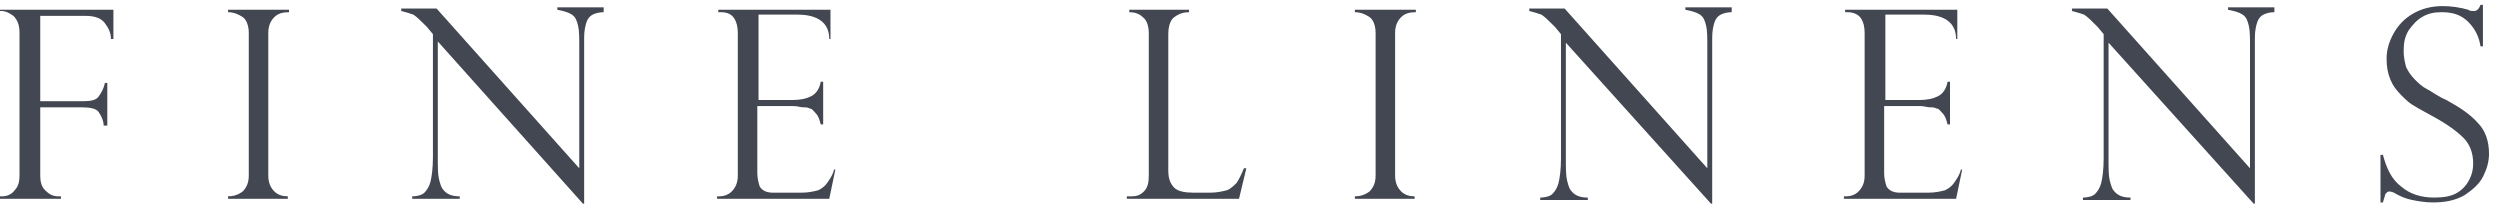
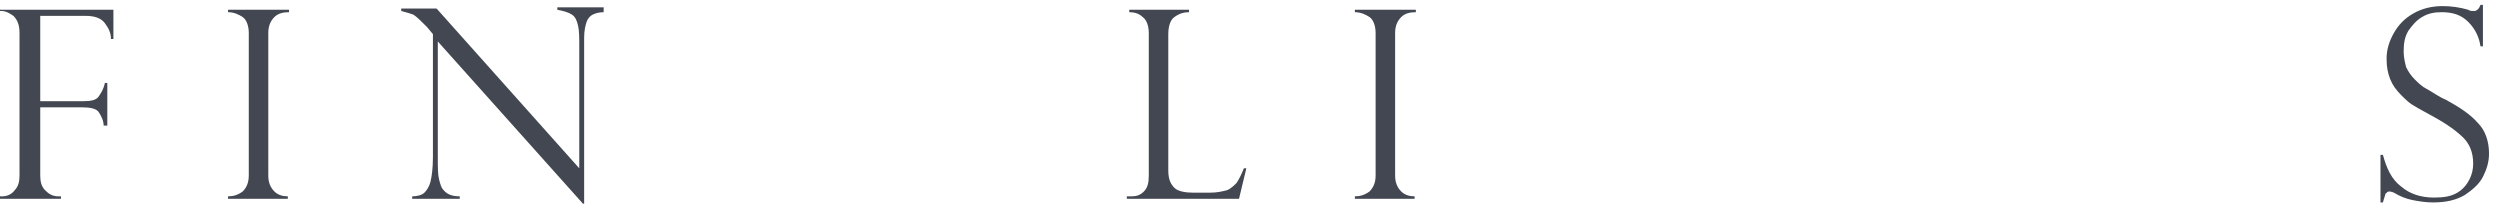
<svg xmlns="http://www.w3.org/2000/svg" width="205px" height="17px" viewBox="0 0 205 17" version="1.1">
  <title>Group</title>
  <g id="Page-1" stroke="none" stroke-width="1" fill="none" fill-rule="evenodd">
    <g id="logo" transform="translate(0, -43)" fill="#424751" fill-rule="nonzero">
      <g id="Group" transform="translate(0, 43)">
        <path d="M0,1 L0,0.8 L9.3,0.8 L9.3,3.2 L9.1,3.2 C9.1,2.7 8.9,2.3 8.6,1.9 C8.3,1.5 7.8,1.3 7,1.3 L3.3,1.3 L3.3,8.3 L6.8,8.3 C7.5,8.3 7.9,8.2 8.1,7.9 C8.3,7.6 8.5,7.3 8.6,6.8 L8.8,6.8 L8.8,10.3 L8.5,10.3 C8.5,9.9 8.3,9.5 8.1,9.2 C7.9,8.9 7.4,8.8 6.7,8.8 L3.3,8.8 L3.3,14.4 C3.3,14.9 3.4,15.3 3.7,15.6 C4,15.9 4.3,16.1 4.8,16.1 L5,16.1 L5,16.3 L0,16.3 L0,16.1 L0.2,16.1 C0.6,16.1 1,15.9 1.2,15.6 C1.5,15.3 1.6,14.9 1.6,14.4 L1.6,2.7 C1.6,2 1.4,1.6 1.1,1.3 C0.8,1.1 0.5,0.9 0.1,0.9 L0,0.9 L0,1 Z" id="Path" />
        <path d="M23.7,0.8 L23.7,1 C23.2,1 22.8,1.1 22.5,1.4 C22.2,1.7 22,2.1 22,2.7 L22,14.4 C22,15 22.2,15.4 22.5,15.7 C22.8,16 23.2,16.1 23.6,16.1 L23.6,16.3 L18.7,16.3 L18.7,16.1 C19.1,16.1 19.5,16 19.9,15.7 C20.2,15.4 20.4,15 20.4,14.4 L20.4,2.7 C20.4,2.1 20.2,1.6 19.9,1.4 C19.6,1.2 19.2,1 18.7,1 L18.7,0.8 L23.7,0.8 L23.7,0.8 Z" id="Path" />
        <path d="M49.5,0.8 L49.5,1 C49.1,1 48.8,1.1 48.6,1.2 C48.4,1.3 48.2,1.5 48.1,1.8 C48,2.1 47.9,2.5 47.9,3.1 L47.9,16.7 L47.8,16.7 L35.9,3.4 L35.9,12.9 C35.9,13.7 35.9,14.3 36,14.7 C36.1,15.1 36.2,15.4 36.3,15.5 C36.6,15.9 37,16.1 37.7,16.1 L37.7,16.3 L33.8,16.3 L33.8,16.1 C34.2,16.1 34.6,16 34.8,15.8 C35,15.6 35.2,15.3 35.3,14.9 C35.4,14.5 35.5,13.8 35.5,12.9 L35.5,2.8 L35,2.2 C34.5,1.7 34.2,1.4 33.9,1.2 C33.6,1.1 33.3,1 32.9,0.9 L32.9,0.7 L35.8,0.7 L47.5,13.8 L47.5,3.8 C47.5,3.1 47.5,2.5 47.4,2.1 C47.3,1.7 47.2,1.4 46.9,1.2 C46.6,1 46.2,0.9 45.7,0.8 L45.7,0.6 L49.5,0.6 L49.5,0.8 Z" id="Path" />
-         <path d="M58.9,1 L58.9,0.8 L68.1,0.8 L68.1,3.2 L68,3.2 C68,1.9 67.1,1.2 65.4,1.2 L62.2,1.2 L62.2,8.2 L65,8.2 C65.6,8.2 66.1,8.1 66.5,7.9 C66.9,7.7 67.2,7.3 67.3,6.7 L67.5,6.7 L67.5,10.2 L67.3,10.2 C67.2,9.8 67.1,9.5 66.9,9.3 C66.7,9.1 66.6,8.9 66.4,8.9 C66.2,8.8 66.1,8.8 65.9,8.8 C65.6,8.8 65.4,8.7 65.1,8.7 L62.1,8.7 L62.1,14.2 C62.1,14.6 62.2,15 62.3,15.3 C62.5,15.6 62.8,15.8 63.4,15.8 L65.7,15.8 C66.3,15.8 66.7,15.7 67.1,15.6 C67.5,15.4 67.7,15.2 67.9,14.9 C68.1,14.6 68.3,14.3 68.4,13.9 L68.5,13.9 L68,16.3 L58.8,16.3 L58.8,16.1 L59,16.1 C59.3,16.1 59.7,16 60,15.7 C60.3,15.4 60.5,15 60.5,14.4 L60.5,2.7 C60.5,2.2 60.4,1.8 60.2,1.5 C60,1.2 59.7,1 59.1,1 L58.9,1 Z" id="Path" />
        <path d="M92.6,16.1 L92.8,16.1 C93.2,16.1 93.5,16 93.8,15.7 C94.1,15.4 94.2,15 94.2,14.4 L94.2,2.7 C94.2,2.1 94,1.6 93.7,1.4 C93.4,1.1 93,1 92.6,1 L92.6,0.8 L97.5,0.8 L97.5,1 C97.1,1 96.7,1.1 96.3,1.4 C96,1.6 95.8,2.1 95.8,2.8 L95.8,14 C95.8,14.7 96,15.1 96.3,15.4 C96.6,15.7 97.2,15.8 97.9,15.8 L99.2,15.8 C99.8,15.8 100.2,15.7 100.6,15.6 C100.9,15.5 101.2,15.2 101.4,15 C101.6,14.7 101.8,14.3 102,13.8 L102.2,13.8 L101.6,16.3 L92.4,16.3 L92.4,16.1 L92.6,16.1 Z" id="Path" />
        <path d="M116.1,0.8 L116.1,1 C115.6,1 115.2,1.1 114.9,1.4 C114.6,1.7 114.4,2.1 114.4,2.7 L114.4,14.4 C114.4,15 114.6,15.4 114.9,15.7 C115.2,16 115.6,16.1 116,16.1 L116,16.3 L111.1,16.3 L111.1,16.1 C111.5,16.1 111.9,16 112.3,15.7 C112.6,15.4 112.8,15 112.8,14.4 L112.8,2.7 C112.8,2.1 112.6,1.6 112.3,1.4 C112,1.2 111.6,1 111.1,1 L111.1,0.8 L116.1,0.8 L116.1,0.8 Z" id="Path" />
-         <path d="M142,0.8 L142,1 C141.6,1 141.3,1.1 141.1,1.2 C140.9,1.3 140.7,1.5 140.6,1.8 C140.5,2.1 140.4,2.5 140.4,3.1 L140.4,16.7 L140.3,16.7 L128.4,3.5 L128.4,13 C128.4,13.8 128.4,14.4 128.5,14.8 C128.6,15.2 128.7,15.5 128.8,15.6 C129.1,16 129.5,16.2 130.2,16.2 L130.2,16.4 L126.3,16.4 L126.3,16.2 C126.7,16.2 127.1,16.1 127.3,15.9 C127.5,15.7 127.7,15.4 127.8,15 C127.9,14.6 128,13.9 128,13 L128,2.8 L127.5,2.2 C127,1.7 126.7,1.4 126.4,1.2 C126.1,1.1 125.8,1 125.4,0.9 L125.4,0.7 L128.3,0.7 L140,13.8 L140,3.8 C140,3.1 140,2.5 139.9,2.1 C139.8,1.7 139.7,1.4 139.4,1.2 C139.1,1 138.7,0.9 138.2,0.8 L138.2,0.6 L142,0.6 L142,0.8 Z" id="Path" />
-         <path d="M151.3,1 L151.3,0.8 L160.5,0.8 L160.5,3.2 L160.4,3.2 C160.4,1.9 159.5,1.2 157.8,1.2 L154.6,1.2 L154.6,8.2 L157.4,8.2 C158,8.2 158.5,8.1 158.9,7.9 C159.3,7.7 159.6,7.3 159.7,6.7 L159.9,6.7 L159.9,10.2 L159.7,10.2 C159.6,9.8 159.5,9.5 159.3,9.3 C159.1,9.1 159,8.9 158.8,8.9 C158.6,8.8 158.5,8.8 158.3,8.8 C158,8.8 157.8,8.7 157.5,8.7 L154.5,8.7 L154.5,14.2 C154.5,14.6 154.6,15 154.7,15.3 C154.9,15.6 155.2,15.8 155.8,15.8 L158.1,15.8 C158.7,15.8 159.1,15.7 159.5,15.6 C159.9,15.4 160.1,15.2 160.3,14.9 C160.5,14.6 160.7,14.3 160.8,13.9 L160.9,13.9 L160.4,16.3 L151.2,16.3 L151.2,16.1 L151.4,16.1 C151.7,16.1 152.1,16 152.4,15.7 C152.7,15.4 152.9,15 152.9,14.4 L152.9,2.7 C152.9,2.2 152.8,1.8 152.6,1.5 C152.4,1.2 152,1 151.5,1 L151.3,1 Z" id="Path" />
-         <path d="M186.5,0.8 L186.5,1 C186.1,1 185.8,1.1 185.6,1.2 C185.4,1.3 185.2,1.5 185.1,1.8 C185,2.1 184.9,2.5 184.9,3.1 L184.9,16.7 L184.8,16.7 L172.9,3.5 L172.9,13 C172.9,13.8 172.9,14.4 173,14.8 C173.1,15.2 173.2,15.5 173.3,15.6 C173.6,16 174,16.2 174.7,16.2 L174.7,16.4 L170.8,16.4 L170.8,16.2 C171.2,16.2 171.6,16.1 171.8,15.9 C172,15.7 172.2,15.4 172.3,15 C172.4,14.6 172.5,13.9 172.5,13 L172.5,2.8 L172,2.2 C171.5,1.7 171.2,1.4 170.9,1.2 C170.6,1.1 170.3,1 169.9,0.9 L169.9,0.7 L172.8,0.7 L184.5,13.8 L184.5,3.8 C184.5,3.1 184.5,2.5 184.4,2.1 C184.3,1.7 184.2,1.4 183.9,1.2 C183.6,1 183.2,0.9 182.7,0.8 L182.7,0.6 L186.5,0.6 L186.5,0.8 Z" id="Path" />
        <path d="M203.6,3.8 L203.4,3.8 C203.3,3.1 203,2.4 202.4,1.8 C201.8,1.2 201.1,1 200.2,1 C199.6,1 199.1,1.1 198.6,1.4 C198.1,1.7 197.8,2.1 197.5,2.5 C197.2,3 197.1,3.5 197.1,4.2 C197.1,4.7 197.2,5.1 197.3,5.5 C197.5,5.9 197.7,6.2 198,6.5 C198.3,6.8 198.6,7.1 199,7.3 C199.4,7.5 199.9,7.9 200.6,8.2 C201.7,8.8 202.6,9.4 203.2,10.1 C203.8,10.7 204.1,11.6 204.1,12.6 C204.1,13.3 203.9,13.9 203.6,14.5 C203.3,15.1 202.7,15.6 202.1,16 C201.4,16.4 200.6,16.6 199.5,16.6 C198.9,16.6 198.3,16.5 197.8,16.4 C197.3,16.3 196.8,16.1 196.3,15.8 C196.1,15.7 195.9,15.7 195.9,15.7 C195.8,15.7 195.7,15.8 195.6,15.9 C195.6,16 195.5,16.2 195.4,16.6 L195.2,16.6 L195.2,12.7 L195.4,12.7 C195.7,13.8 196.1,14.7 196.9,15.3 C197.6,15.9 198.5,16.2 199.6,16.2 C200.4,16.2 201,16.1 201.5,15.8 C202,15.5 202.3,15.1 202.5,14.7 C202.7,14.3 202.8,13.9 202.8,13.4 C202.8,12.5 202.5,11.8 202,11.3 C201.5,10.8 200.7,10.2 199.6,9.6 C198.9,9.2 198.3,8.9 198,8.7 C197.6,8.5 197.3,8.2 196.9,7.8 C196.5,7.4 196.2,7 196,6.5 C195.8,6 195.7,5.5 195.7,4.8 C195.7,4.1 195.9,3.4 196.3,2.7 C196.7,2 197.2,1.5 197.9,1.1 C198.6,0.7 199.4,0.5 200.3,0.5 C201,0.5 201.7,0.6 202.4,0.8 C202.5,0.9 202.7,0.9 202.9,0.9 C203.1,0.9 203.3,0.7 203.4,0.4 L203.6,0.4 L203.6,3.8 L203.6,3.8 Z" id="Path" />
      </g>
    </g>
  </g>
</svg>